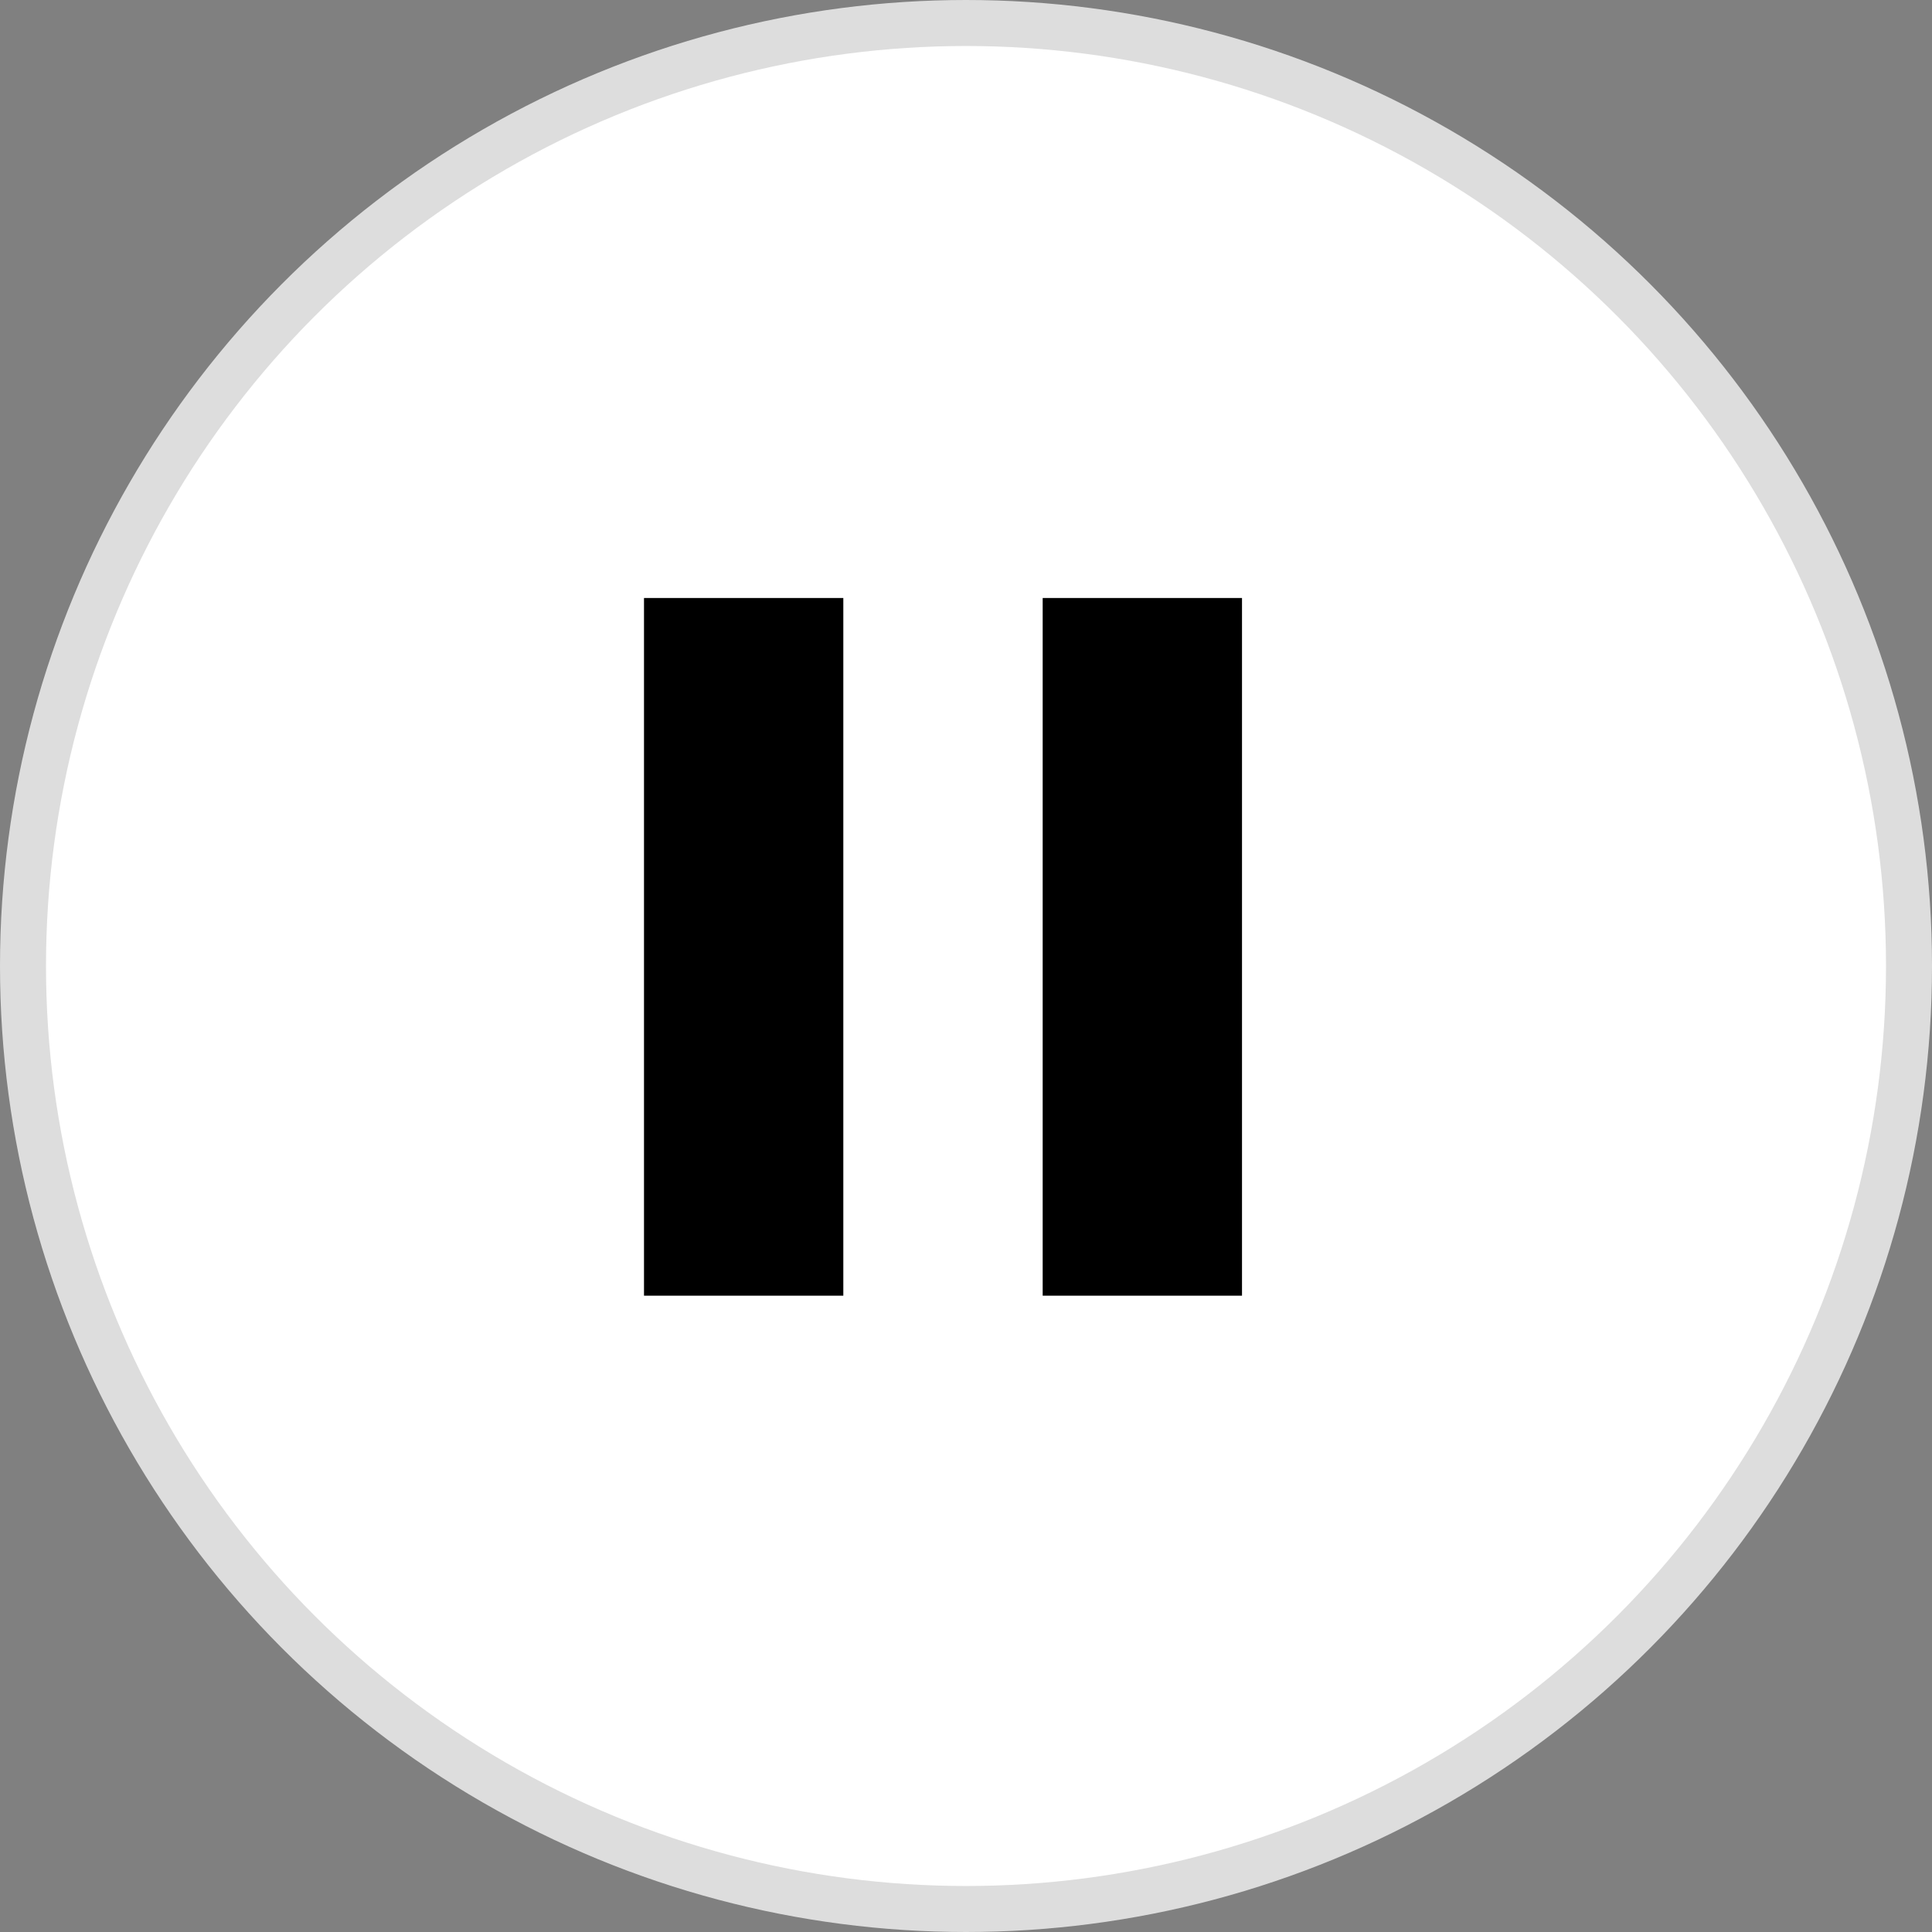
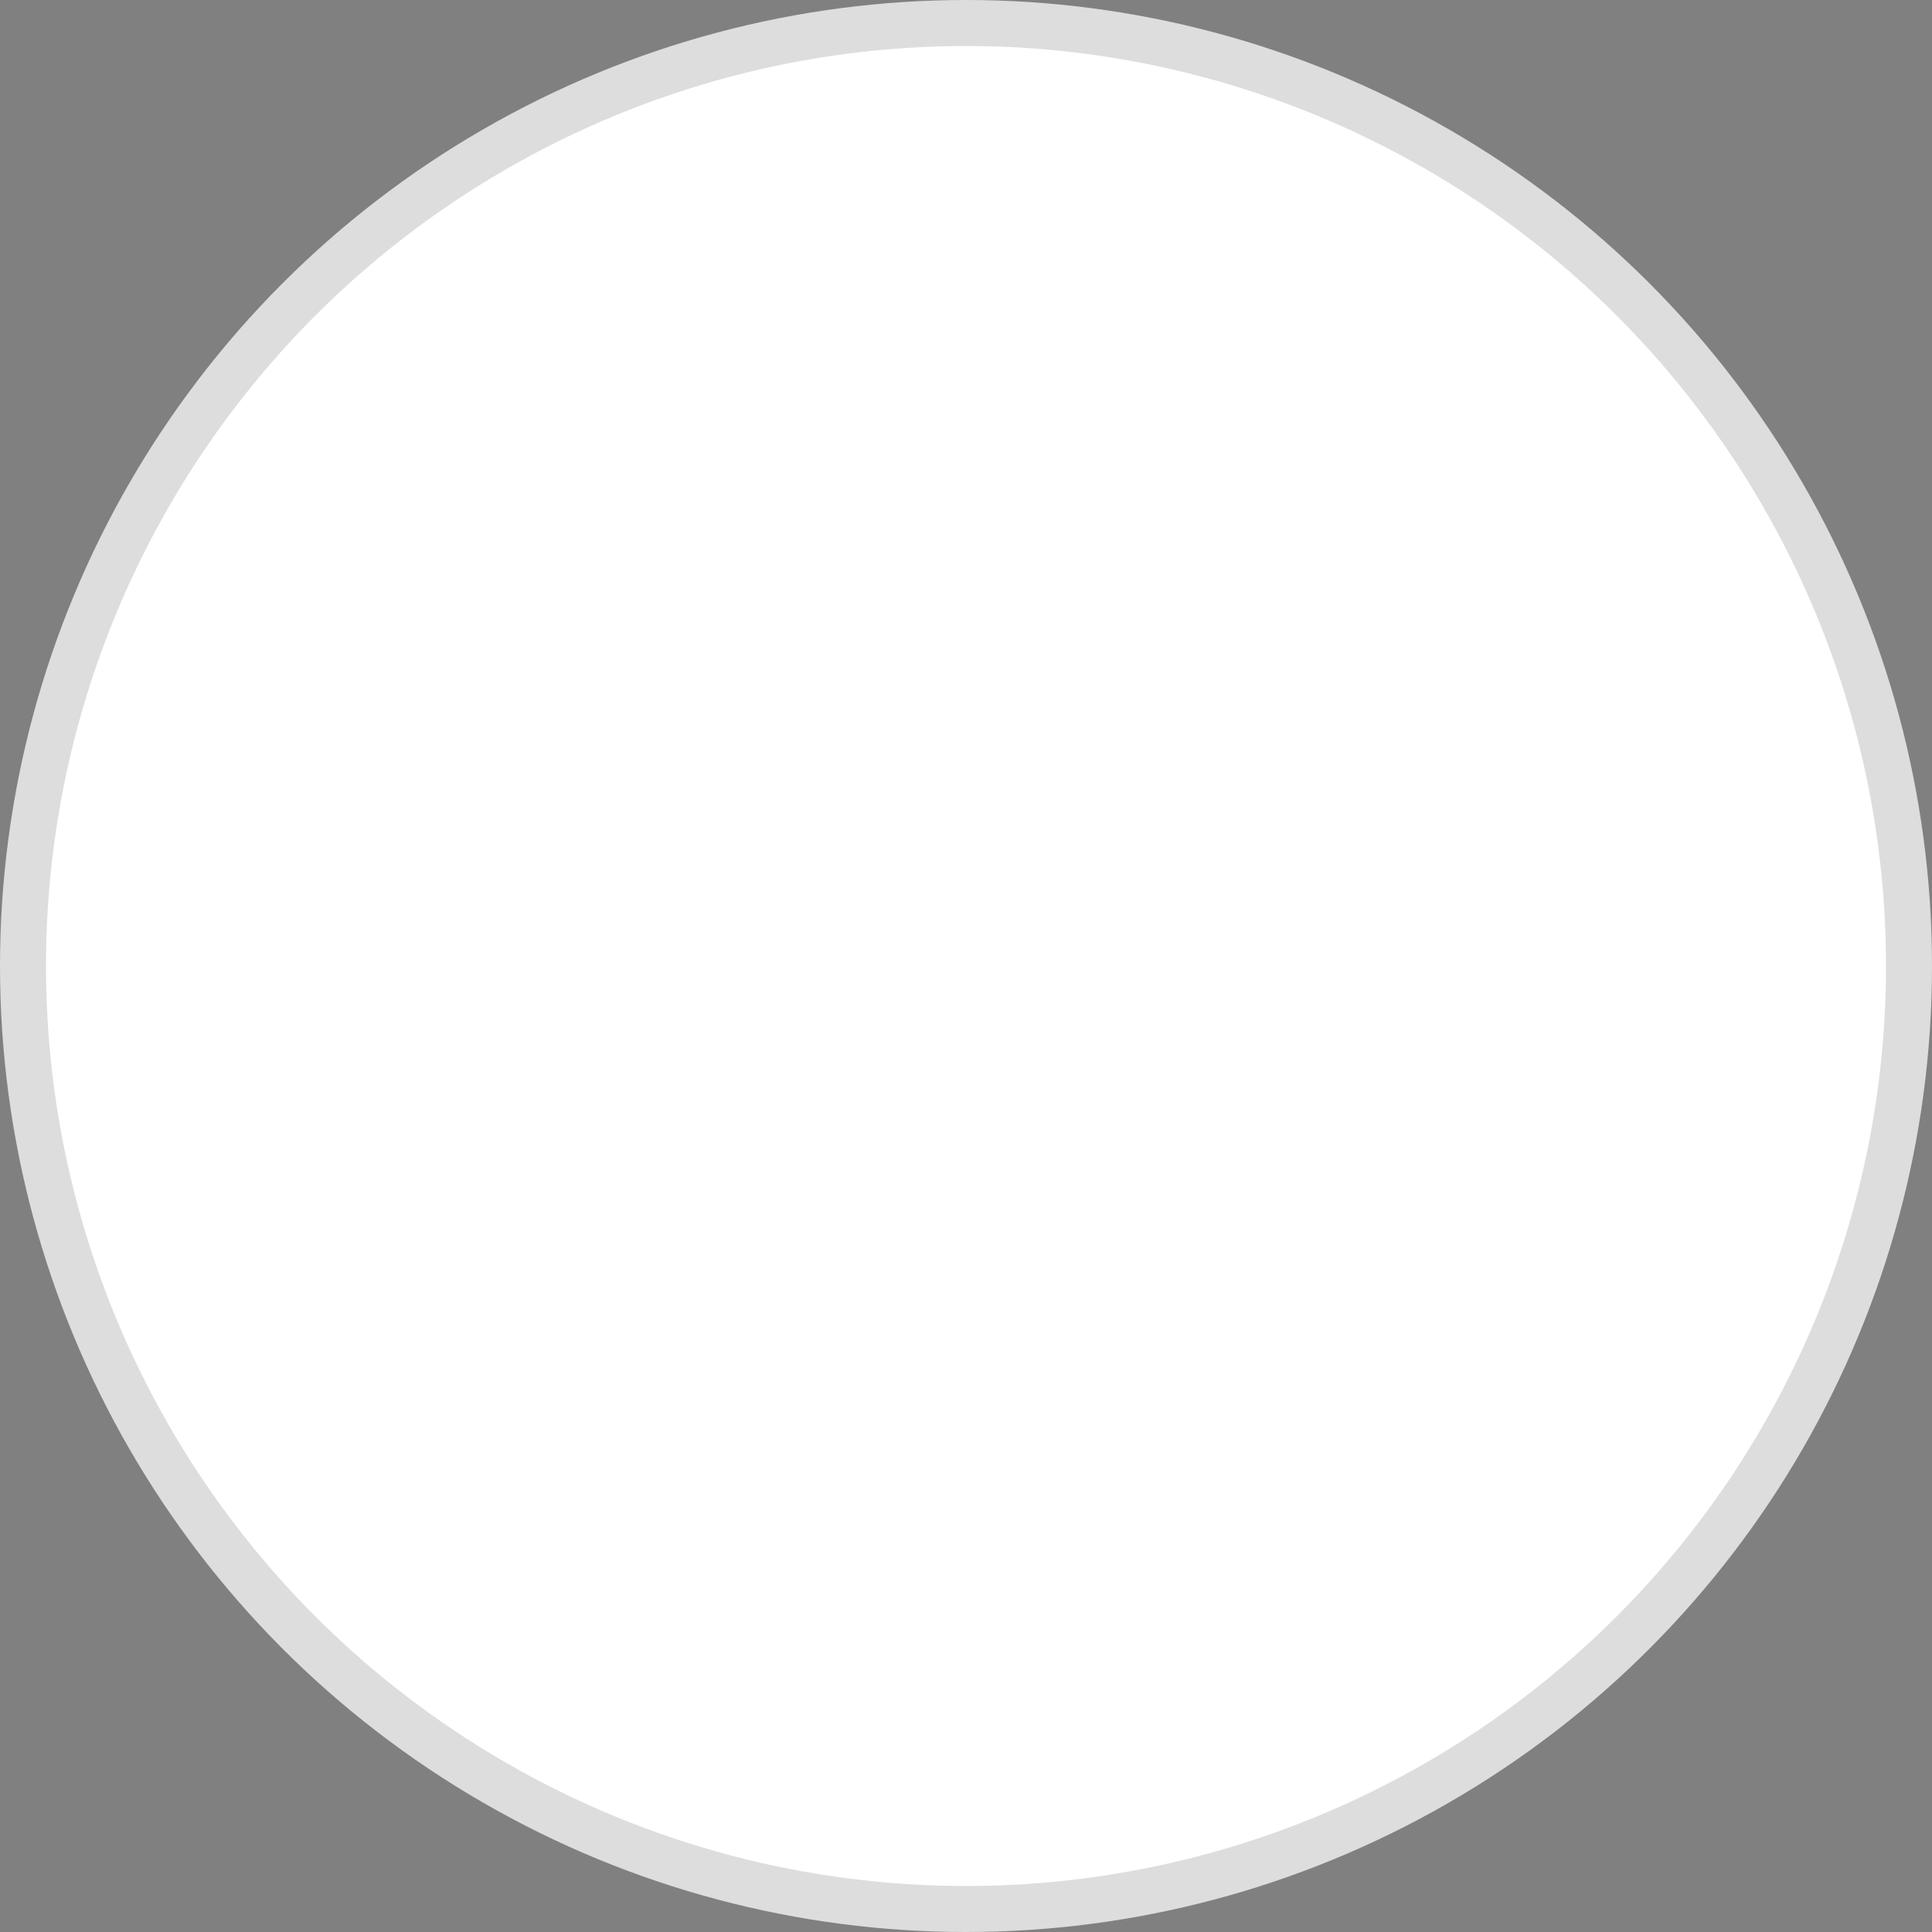
<svg xmlns="http://www.w3.org/2000/svg" width="42" height="42" viewBox="0 0 42 42" fill="none">
  <rect x="0" y="0" width="42" height="42" fill="#808080" stroke="none" />
  <circle cx="21" cy="21" r="20.5" fill="white" stroke="#DDDDDD" />
-   <path d="M22.667 28.167H27V13H22.667M14 28.167H18.333V13H14V28.167Z" fill="black" />
</svg>